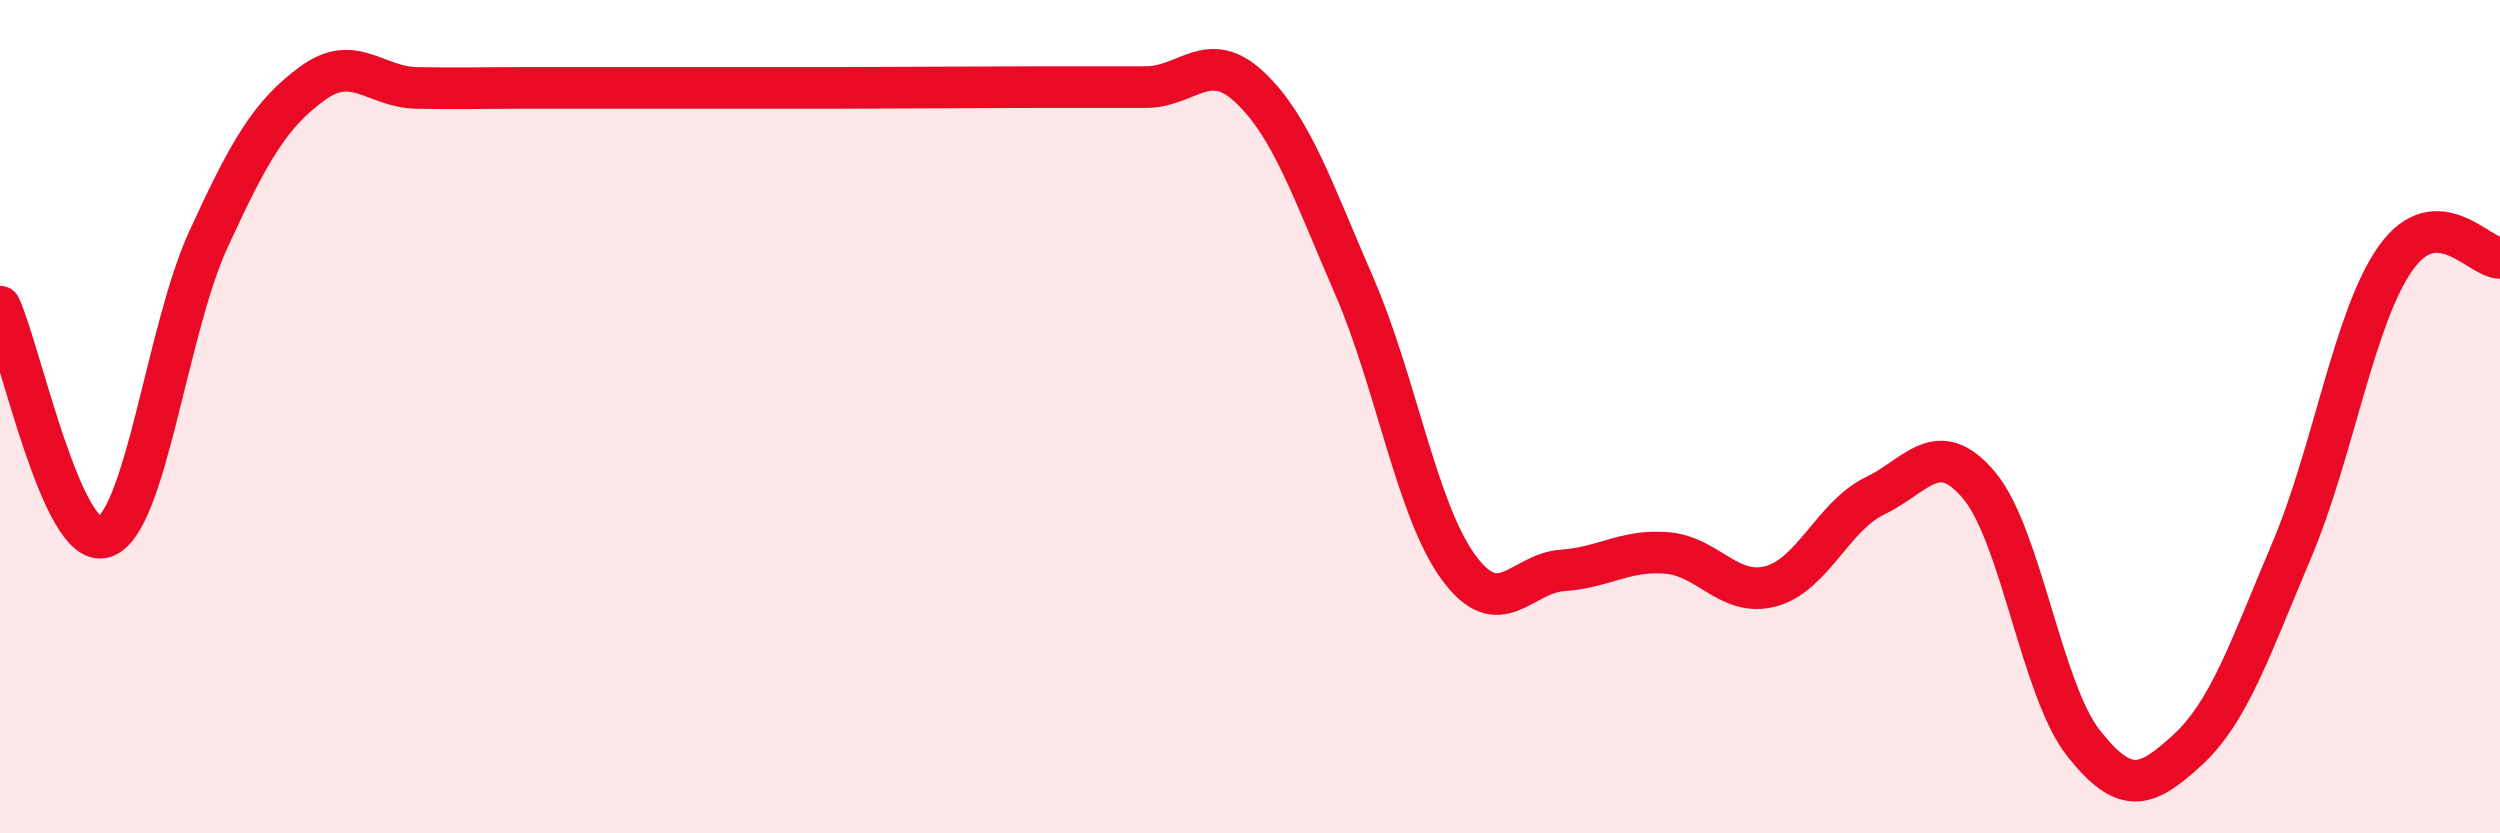
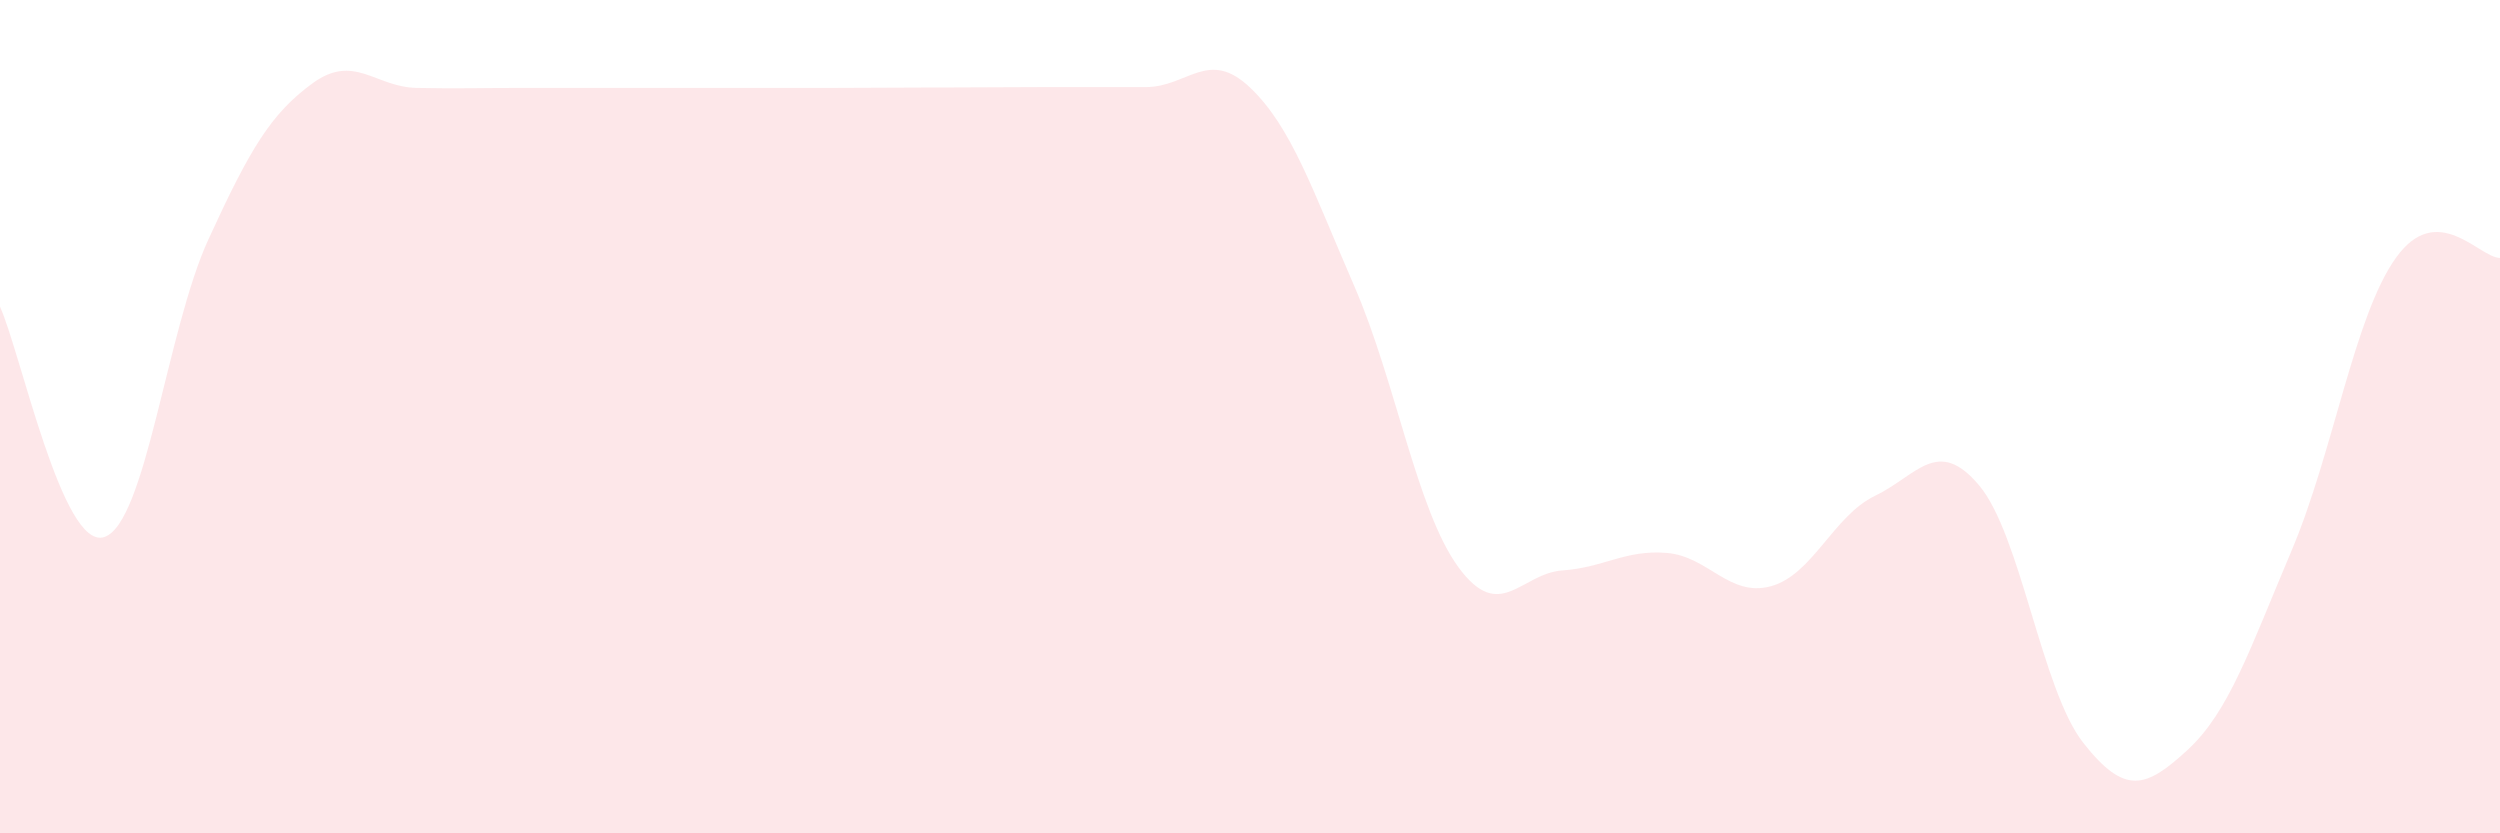
<svg xmlns="http://www.w3.org/2000/svg" width="60" height="20" viewBox="0 0 60 20">
  <path d="M 0,7.36 C 0.5,8.47 1.5,13.21 2.5,12.89 C 3.5,12.57 4,7.93 5,5.75 C 6,3.57 6.5,2.73 7.5,2 C 8.5,1.27 9,2.09 10,2.11 C 11,2.13 11.5,2.11 12.5,2.11 C 13.5,2.11 14,2.11 15,2.11 C 16,2.11 16.5,2.11 17.5,2.11 C 18.5,2.11 19,2.11 20,2.11 C 21,2.11 21.5,2.1 22.5,2.1 C 23.5,2.1 24,2.09 25,2.09 C 26,2.09 26.5,2.09 27.5,2.09 C 28.5,2.09 29,1.15 30,2.1 C 31,3.05 31.5,4.56 32.5,6.86 C 33.5,9.16 34,12.24 35,13.61 C 36,14.98 36.5,13.76 37.5,13.69 C 38.5,13.62 39,13.19 40,13.27 C 41,13.35 41.5,14.34 42.5,14.07 C 43.5,13.8 44,12.38 45,11.9 C 46,11.42 46.5,10.46 47.5,11.65 C 48.5,12.84 49,16.56 50,17.83 C 51,19.1 51.5,18.92 52.5,18 C 53.5,17.08 54,15.57 55,13.21 C 56,10.85 56.5,7.59 57.5,6.19 C 58.5,4.79 59.5,6.19 60,6.19L60 20L0 20Z" fill="#EB0A25" opacity="0.1" stroke-linecap="round" stroke-linejoin="round" />
-   <path d="M 0,7.36 C 0.5,8.47 1.5,13.21 2.5,12.89 C 3.5,12.57 4,7.93 5,5.75 C 6,3.57 6.5,2.73 7.5,2 C 8.5,1.27 9,2.09 10,2.11 C 11,2.13 11.5,2.11 12.5,2.11 C 13.5,2.11 14,2.11 15,2.11 C 16,2.11 16.5,2.11 17.5,2.11 C 18.5,2.11 19,2.11 20,2.11 C 21,2.11 21.5,2.1 22.5,2.1 C 23.5,2.1 24,2.09 25,2.09 C 26,2.09 26.5,2.09 27.5,2.09 C 28.5,2.09 29,1.15 30,2.1 C 31,3.05 31.5,4.56 32.5,6.86 C 33.5,9.16 34,12.24 35,13.61 C 36,14.98 36.5,13.76 37.5,13.69 C 38.5,13.62 39,13.19 40,13.27 C 41,13.35 41.5,14.34 42.5,14.07 C 43.5,13.8 44,12.38 45,11.9 C 46,11.42 46.5,10.46 47.5,11.65 C 48.5,12.84 49,16.56 50,17.83 C 51,19.1 51.5,18.92 52.5,18 C 53.5,17.08 54,15.57 55,13.21 C 56,10.85 56.5,7.59 57.5,6.19 C 58.5,4.79 59.5,6.19 60,6.19" stroke="#EB0A25" stroke-width="1" fill="none" stroke-linecap="round" stroke-linejoin="round" />
</svg>